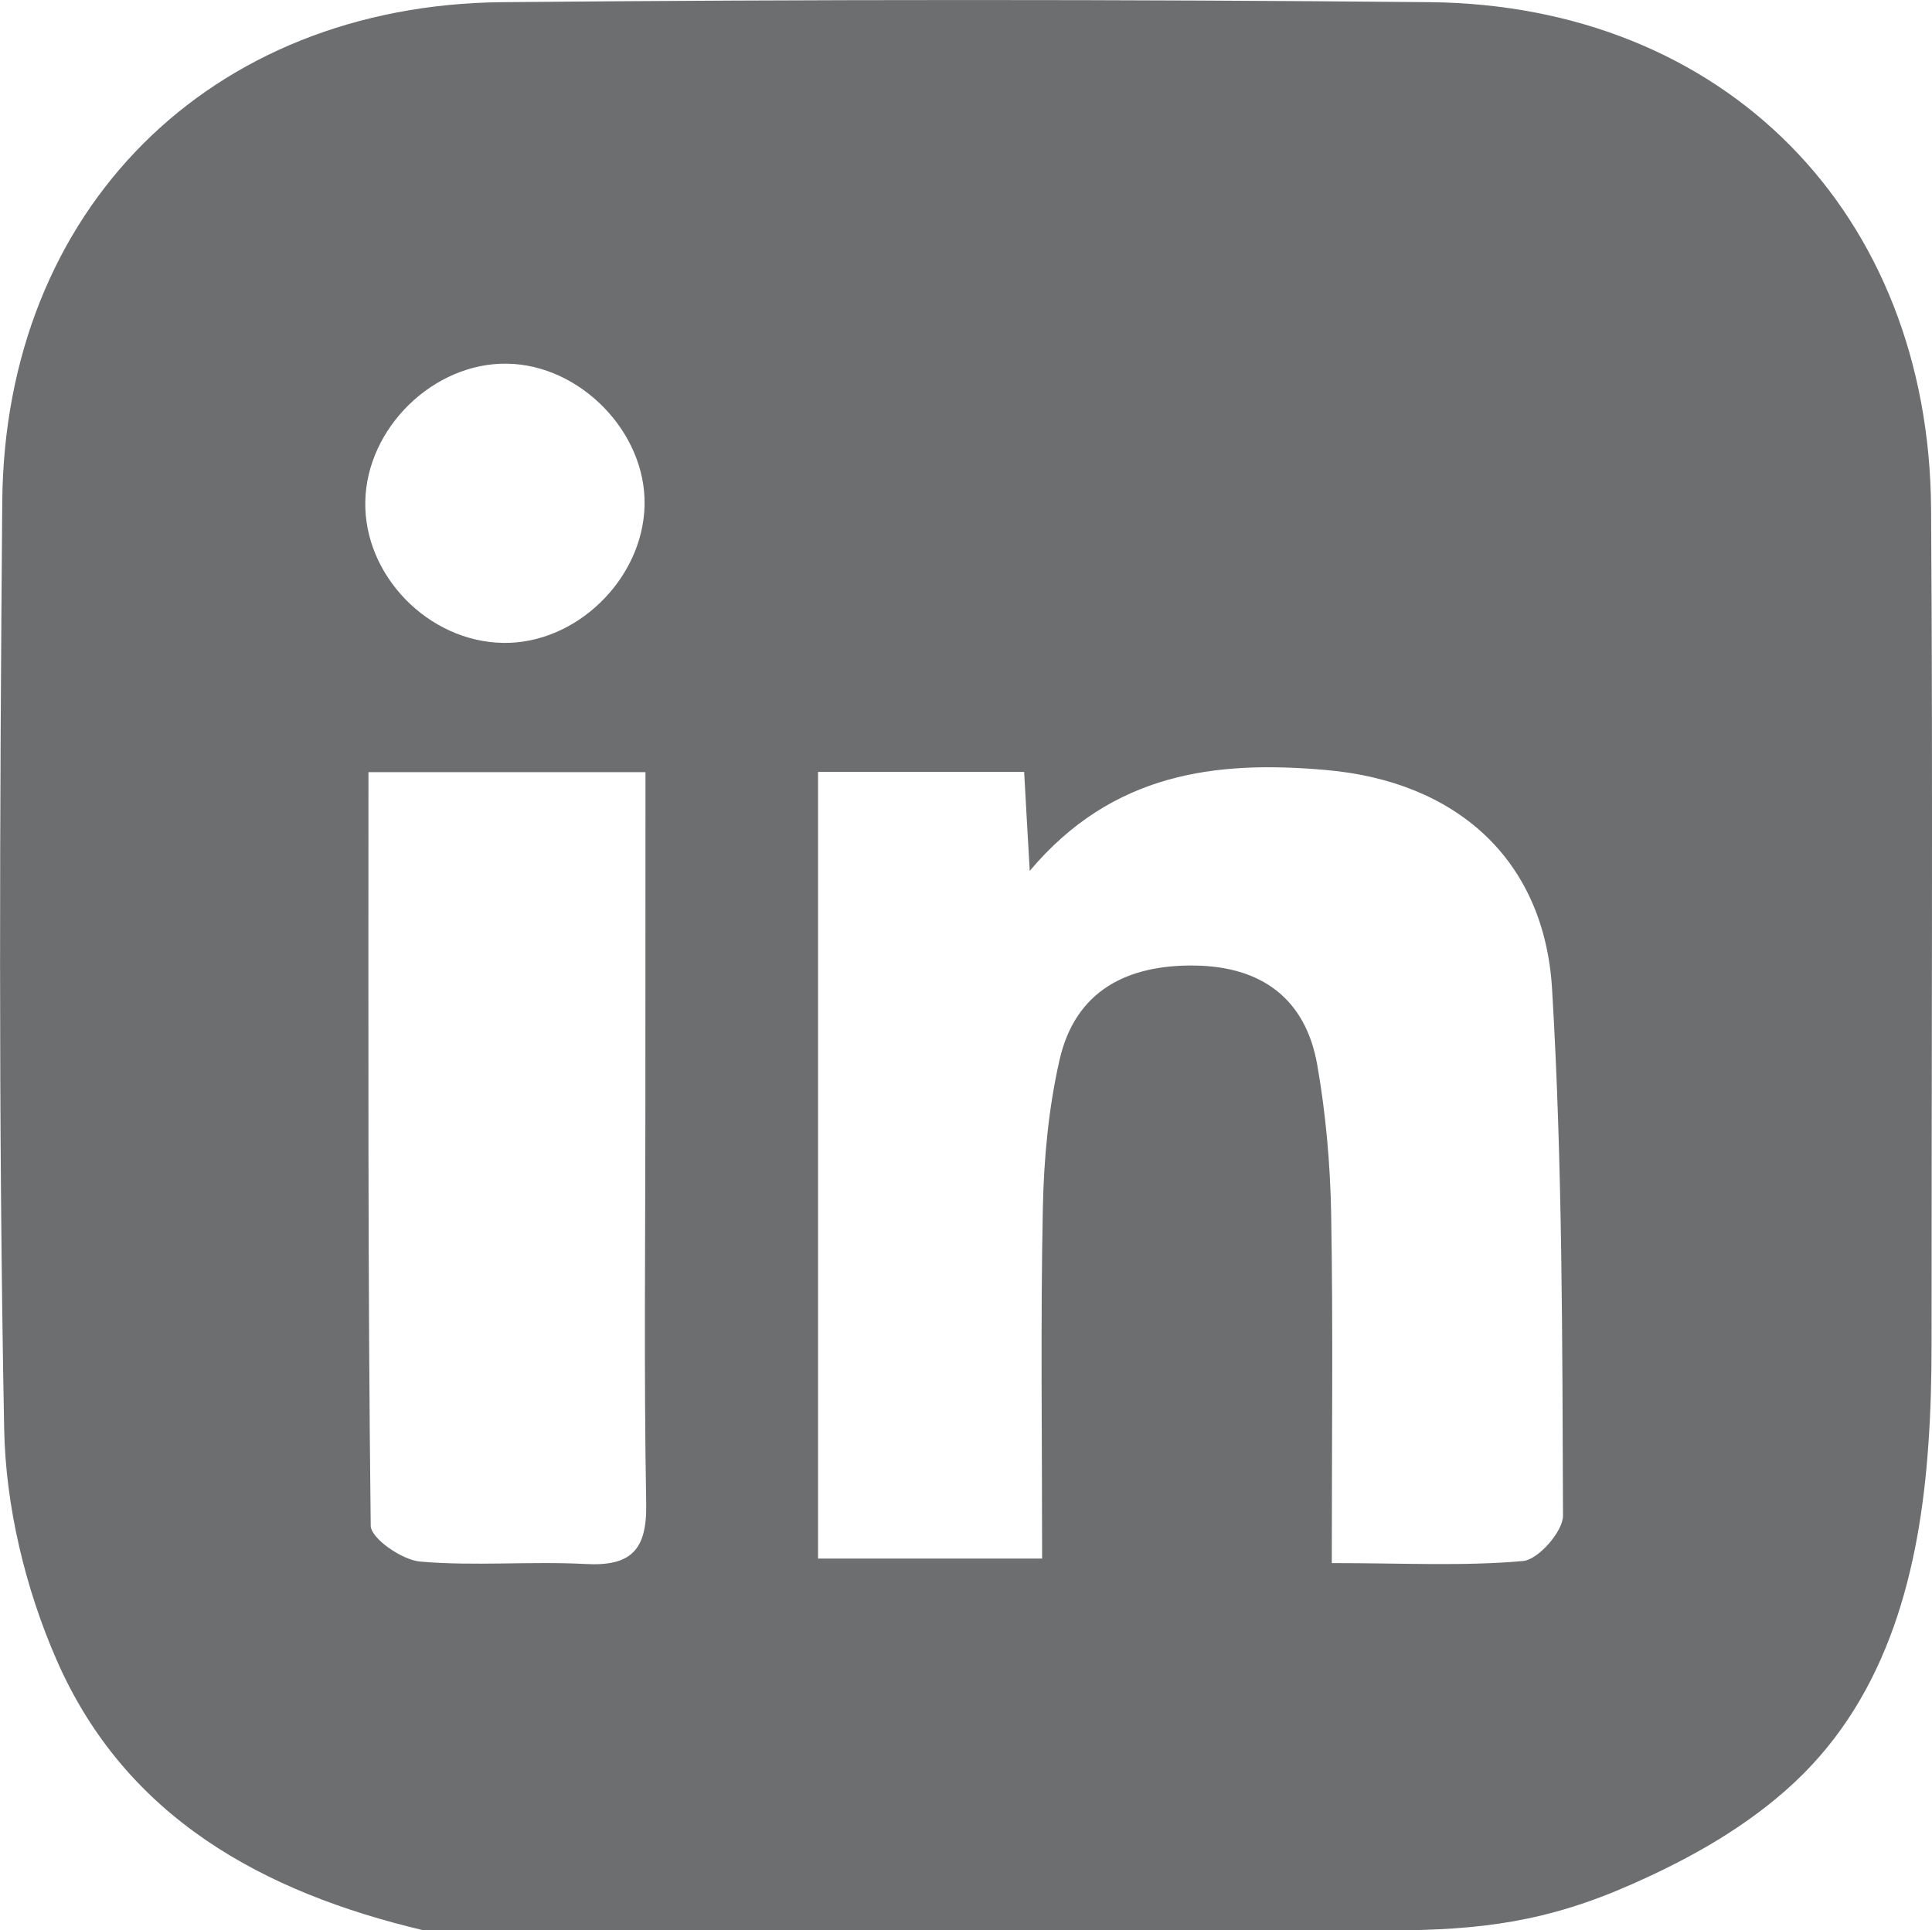
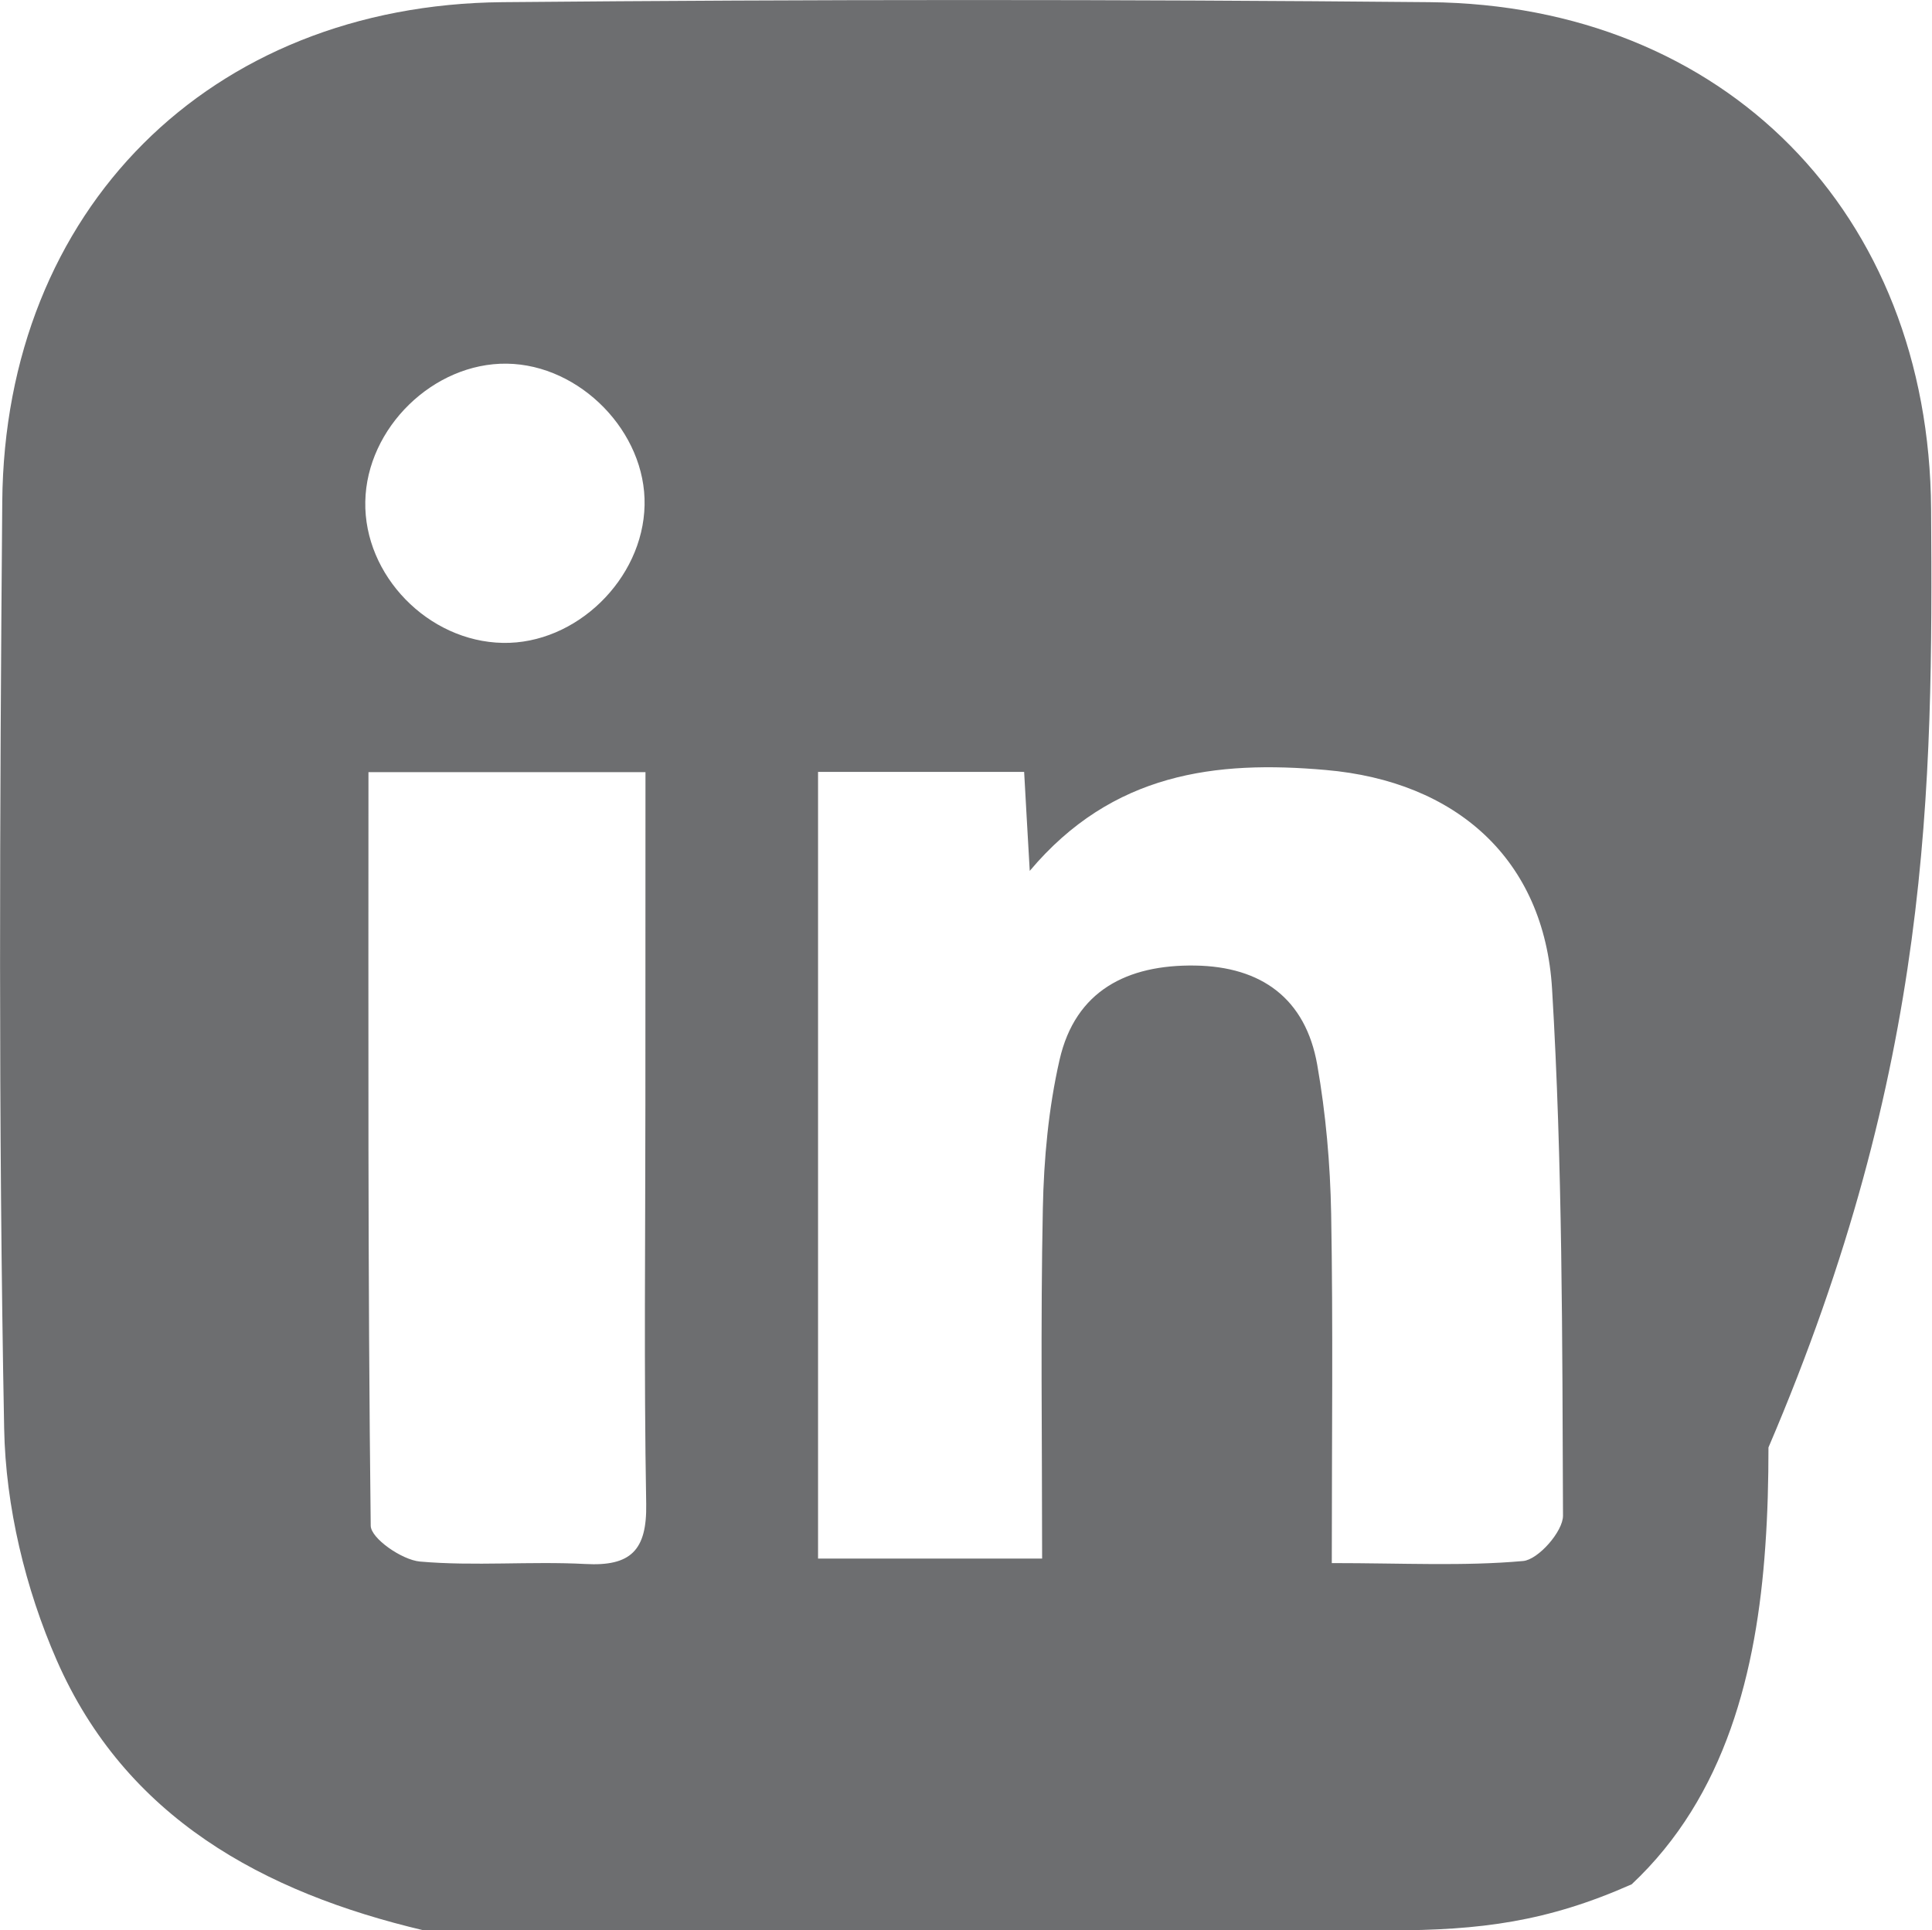
<svg xmlns="http://www.w3.org/2000/svg" version="1.1" id="Layer_1" x="0px" y="0px" width="21.383px" height="21.37px" viewBox="0 0 21.383 21.37" enable-background="new 0 0 21.383 21.37" xml:space="preserve">
-   <path fill="#6D6E70" d="M21.373,5.636c-0.021-3.279-2.285-5.581-5.552-5.612c-3.42-0.032-6.84-0.031-10.26,0  c-3.242,0.03-5.51,2.3-5.536,5.531c-0.028,3.42-0.044,6.841,0.021,10.26c0.016,0.863,0.235,1.773,0.582,2.565  c0.762,1.74,2.283,2.57,4.063,2.99h6.126h3.064h1.493c1.012,0,1.752-0.096,2.685-0.51c0.651-0.287,1.283-0.642,1.805-1.131  c1.042-0.977,1.384-2.361,1.479-3.741c0.026-0.364,0.035-0.729,0.035-1.095C21.377,11.808,21.393,8.721,21.373,5.636 M5.61,4.026  c0.813,0.011,1.542,0.76,1.524,1.567C7.117,6.412,6.375,7.133,5.565,7.117C4.739,7.102,4.027,6.37,4.043,5.553  C4.058,4.736,4.798,4.015,5.61,4.026 M6.478,17.314c-0.609-0.032-1.224,0.026-1.83-0.027c-0.2-0.018-0.544-0.257-0.545-0.397  c-0.033-2.769-0.025-5.537-0.025-8.342h3.066c0,1.257,0,2.472-0.001,3.687c0,1.472-0.017,2.943,0.009,4.414  C7.161,17.162,6.982,17.342,6.478,17.314 M16.858,17.281c-0.657,0.059-1.322,0.023-2.118,0.023c0-1.375,0.015-2.622-0.007-3.867  c-0.01-0.551-0.059-1.107-0.154-1.649c-0.129-0.732-0.616-1.088-1.353-1.099c-0.749-0.011-1.324,0.277-1.499,1.044  c-0.122,0.535-0.174,1.095-0.185,1.645c-0.026,1.273-0.008,2.549-0.008,3.876h-2.48V8.545h2.281  c0.019,0.335,0.035,0.636,0.062,1.096c0.916-1.089,2.061-1.224,3.276-1.117c1.443,0.125,2.419,0.987,2.505,2.424  c0.116,1.939,0.113,3.887,0.121,5.831C17.3,16.953,17.025,17.266,16.858,17.281" />
+   <path fill="#6D6E70" d="M21.373,5.636c-0.021-3.279-2.285-5.581-5.552-5.612c-3.42-0.032-6.84-0.031-10.26,0  c-3.242,0.03-5.51,2.3-5.536,5.531c-0.028,3.42-0.044,6.841,0.021,10.26c0.016,0.863,0.235,1.773,0.582,2.565  c0.762,1.74,2.283,2.57,4.063,2.99h6.126h3.064h1.493c1.012,0,1.752-0.096,2.685-0.51c1.042-0.977,1.384-2.361,1.479-3.741c0.026-0.364,0.035-0.729,0.035-1.095C21.377,11.808,21.393,8.721,21.373,5.636 M5.61,4.026  c0.813,0.011,1.542,0.76,1.524,1.567C7.117,6.412,6.375,7.133,5.565,7.117C4.739,7.102,4.027,6.37,4.043,5.553  C4.058,4.736,4.798,4.015,5.61,4.026 M6.478,17.314c-0.609-0.032-1.224,0.026-1.83-0.027c-0.2-0.018-0.544-0.257-0.545-0.397  c-0.033-2.769-0.025-5.537-0.025-8.342h3.066c0,1.257,0,2.472-0.001,3.687c0,1.472-0.017,2.943,0.009,4.414  C7.161,17.162,6.982,17.342,6.478,17.314 M16.858,17.281c-0.657,0.059-1.322,0.023-2.118,0.023c0-1.375,0.015-2.622-0.007-3.867  c-0.01-0.551-0.059-1.107-0.154-1.649c-0.129-0.732-0.616-1.088-1.353-1.099c-0.749-0.011-1.324,0.277-1.499,1.044  c-0.122,0.535-0.174,1.095-0.185,1.645c-0.026,1.273-0.008,2.549-0.008,3.876h-2.48V8.545h2.281  c0.019,0.335,0.035,0.636,0.062,1.096c0.916-1.089,2.061-1.224,3.276-1.117c1.443,0.125,2.419,0.987,2.505,2.424  c0.116,1.939,0.113,3.887,0.121,5.831C17.3,16.953,17.025,17.266,16.858,17.281" />
</svg>